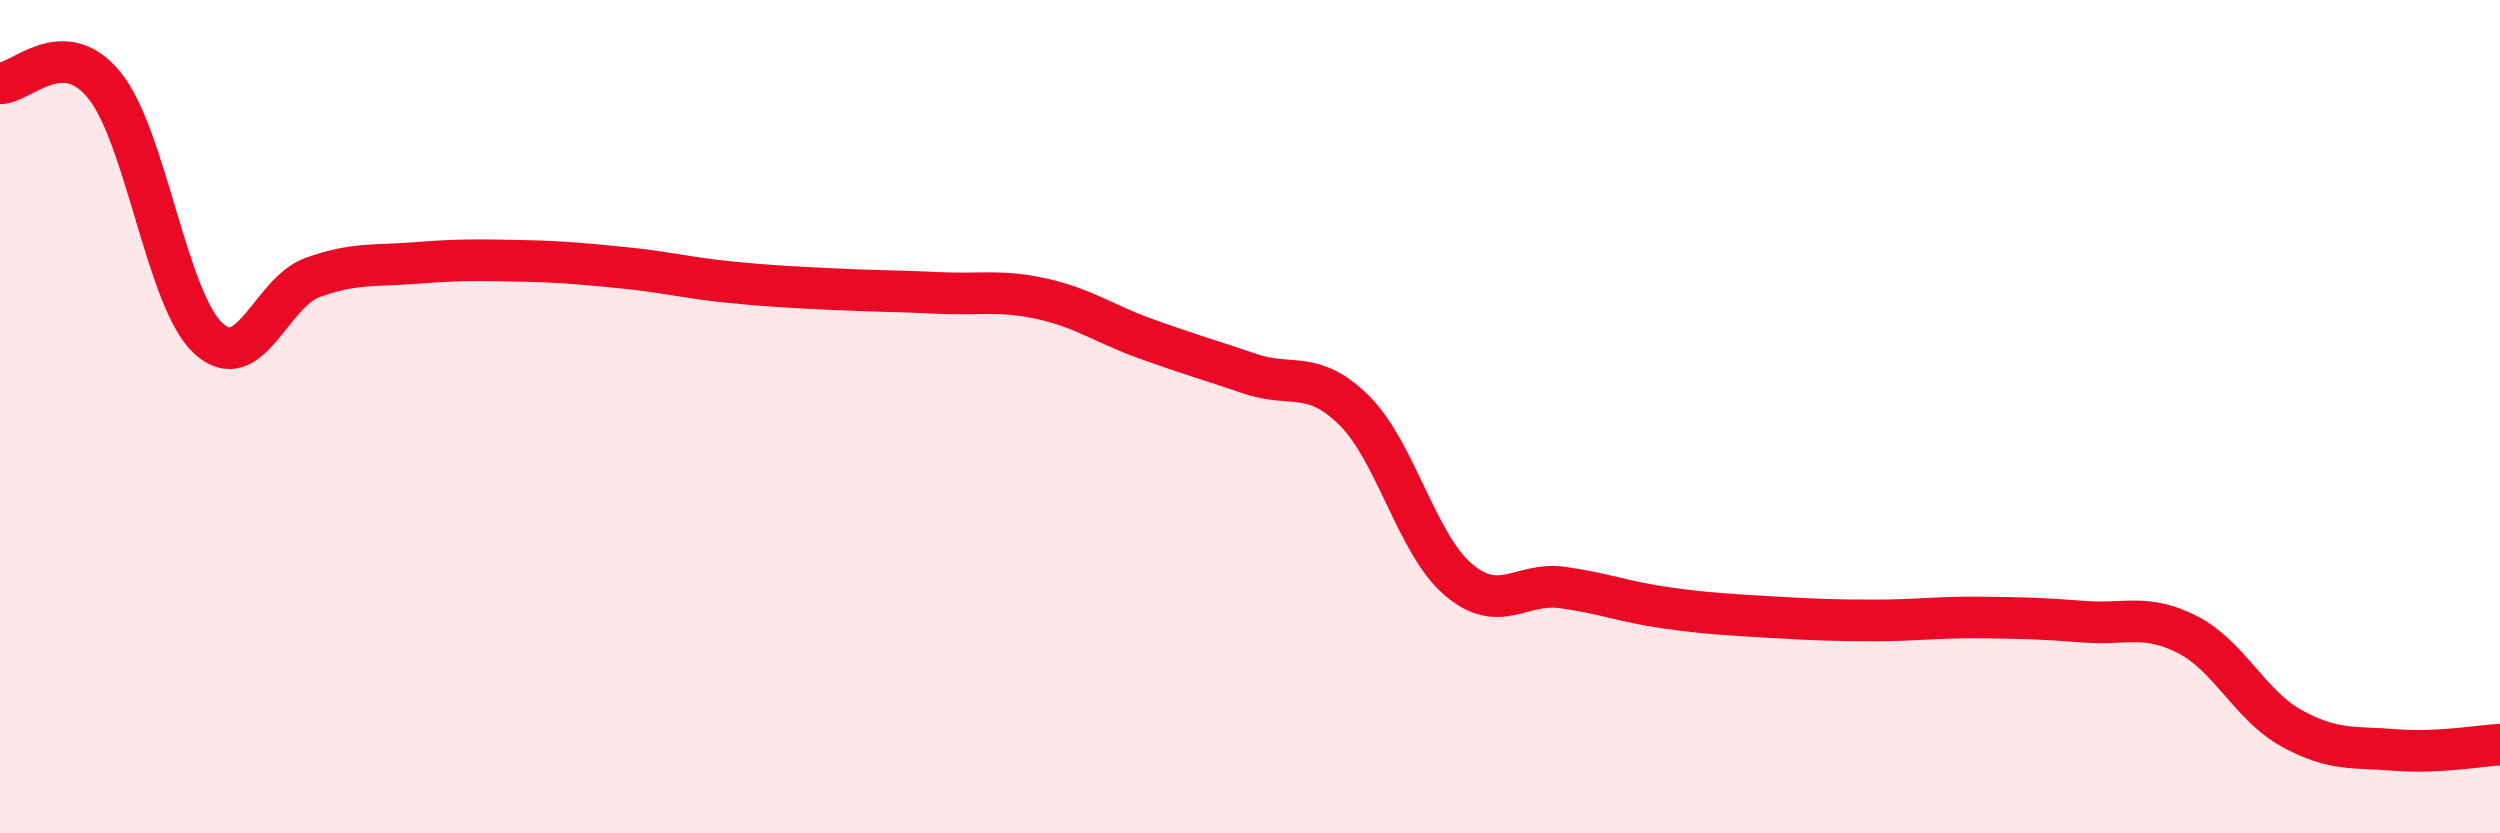
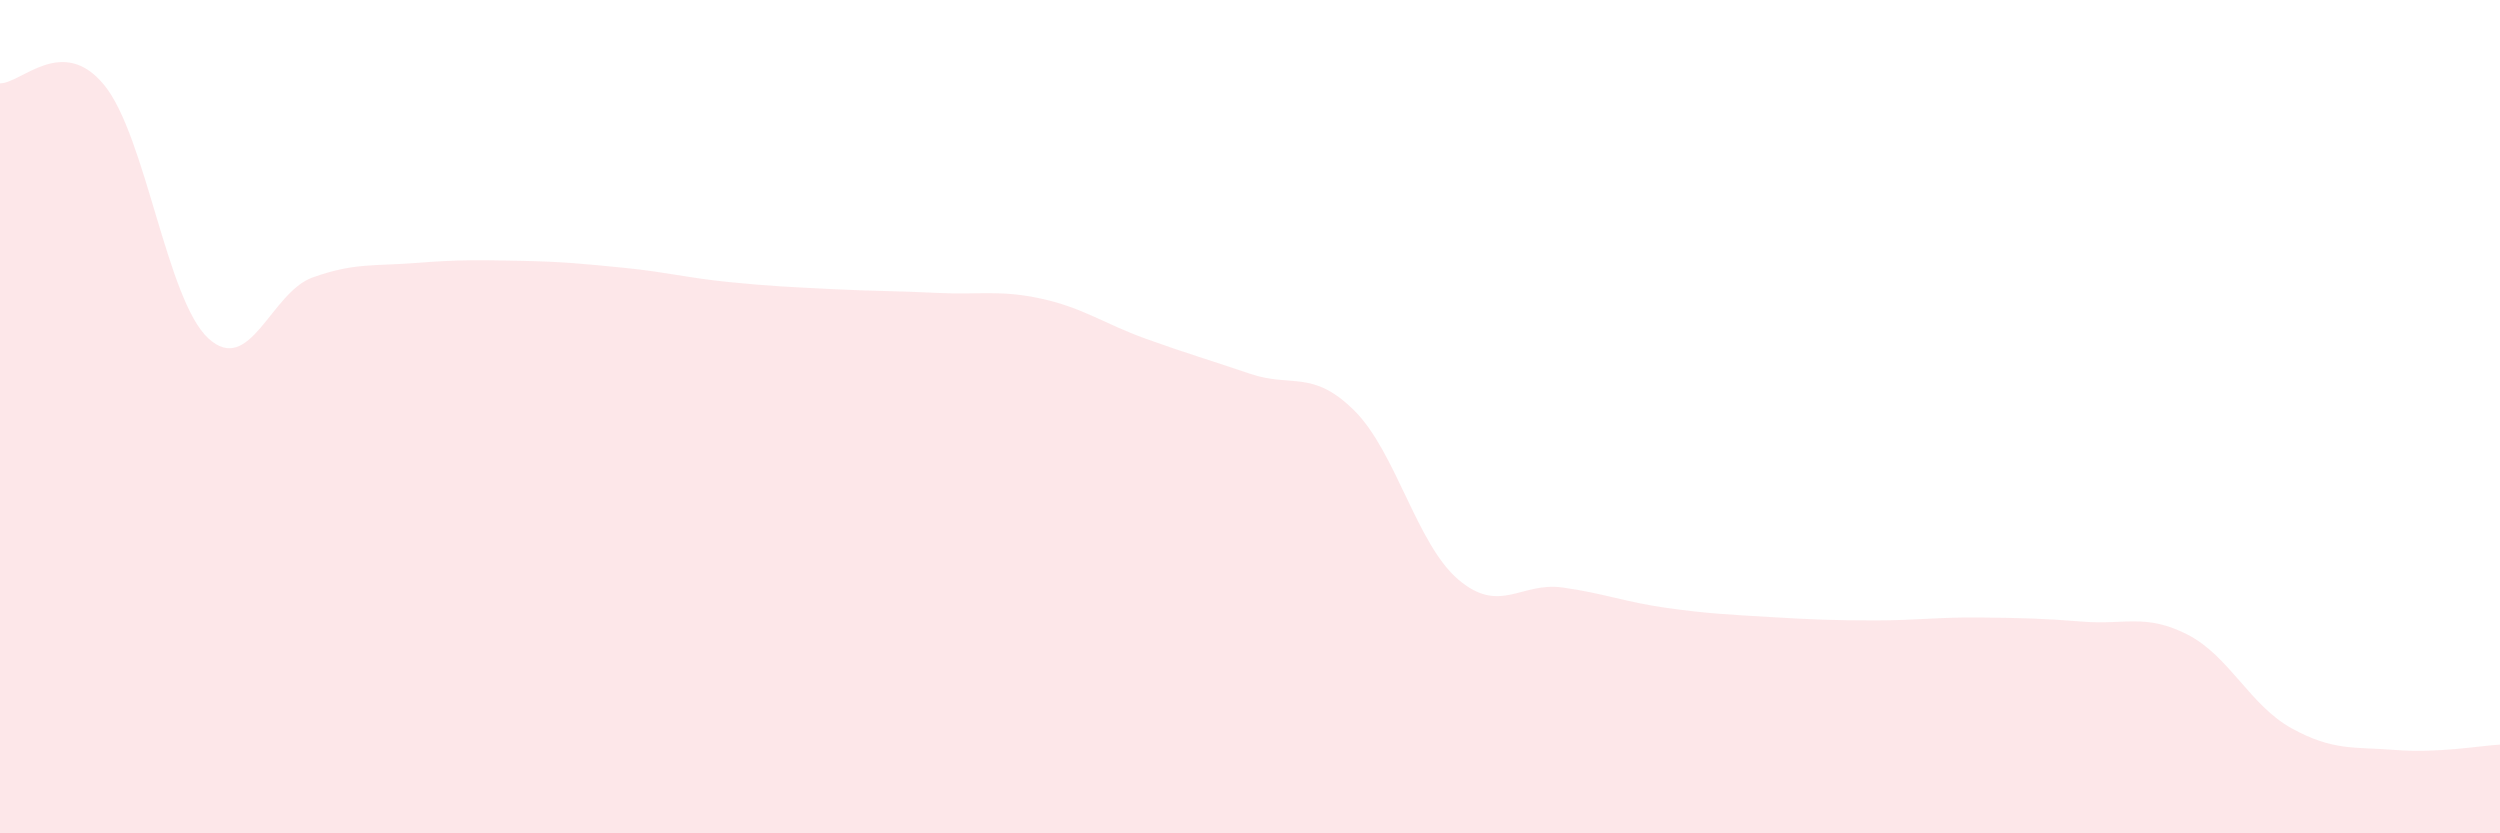
<svg xmlns="http://www.w3.org/2000/svg" width="60" height="20" viewBox="0 0 60 20">
  <path d="M 0,2 C 0.5,2.01 1.5,0.82 2.5,2.04 C 3.5,3.26 4,7.2 5,8.12 C 6,9.04 6.5,7.02 7.5,6.66 C 8.5,6.3 9,6.39 10,6.31 C 11,6.23 11.5,6.24 12.5,6.26 C 13.5,6.28 14,6.33 15,6.43 C 16,6.53 16.5,6.67 17.5,6.77 C 18.5,6.87 19,6.89 20,6.94 C 21,6.99 21.5,6.98 22.5,7.03 C 23.5,7.08 24,6.95 25,7.17 C 26,7.39 26.5,7.77 27.5,8.13 C 28.5,8.49 29,8.63 30,8.97 C 31,9.31 31.5,8.86 32.5,9.85 C 33.5,10.84 34,13.06 35,13.91 C 36,14.76 36.5,13.96 37.5,14.1 C 38.5,14.24 39,14.45 40,14.59 C 41,14.73 41.5,14.75 42.5,14.81 C 43.5,14.87 44,14.89 45,14.89 C 46,14.89 46.5,14.81 47.5,14.82 C 48.5,14.83 49,14.84 50,14.92 C 51,15 51.5,14.72 52.5,15.23 C 53.5,15.74 54,16.93 55,17.48 C 56,18.03 56.5,17.92 57.5,18 C 58.5,18.08 59.5,17.9 60,17.87L60 20L0 20Z" fill="#EB0A25" opacity="0.1" stroke-linecap="round" stroke-linejoin="round" />
-   <path d="M 0,2 C 0.5,2.01 1.5,0.82 2.5,2.04 C 3.5,3.26 4,7.2 5,8.12 C 6,9.04 6.5,7.02 7.5,6.66 C 8.5,6.3 9,6.39 10,6.31 C 11,6.23 11.5,6.24 12.5,6.26 C 13.5,6.28 14,6.33 15,6.43 C 16,6.53 16.5,6.67 17.5,6.77 C 18.5,6.87 19,6.89 20,6.94 C 21,6.99 21.5,6.98 22.5,7.03 C 23.5,7.08 24,6.95 25,7.17 C 26,7.39 26.5,7.77 27.5,8.13 C 28.5,8.49 29,8.63 30,8.97 C 31,9.31 31.5,8.86 32.5,9.85 C 33.5,10.84 34,13.06 35,13.91 C 36,14.76 36.5,13.96 37.5,14.1 C 38.5,14.24 39,14.45 40,14.59 C 41,14.73 41.5,14.75 42.5,14.81 C 43.5,14.87 44,14.89 45,14.89 C 46,14.89 46.5,14.81 47.5,14.82 C 48.5,14.83 49,14.84 50,14.92 C 51,15 51.5,14.72 52.5,15.23 C 53.5,15.74 54,16.93 55,17.48 C 56,18.03 56.5,17.92 57.5,18 C 58.5,18.08 59.5,17.9 60,17.87" stroke="#EB0A25" stroke-width="1" fill="none" stroke-linecap="round" stroke-linejoin="round" />
</svg>